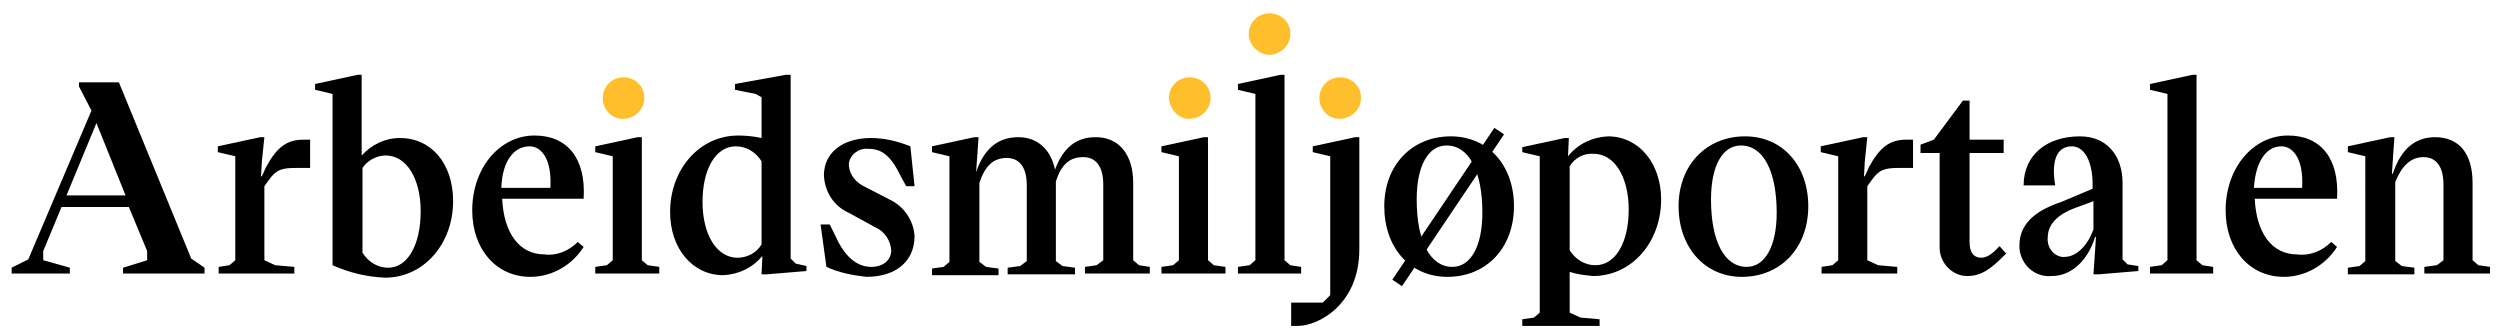
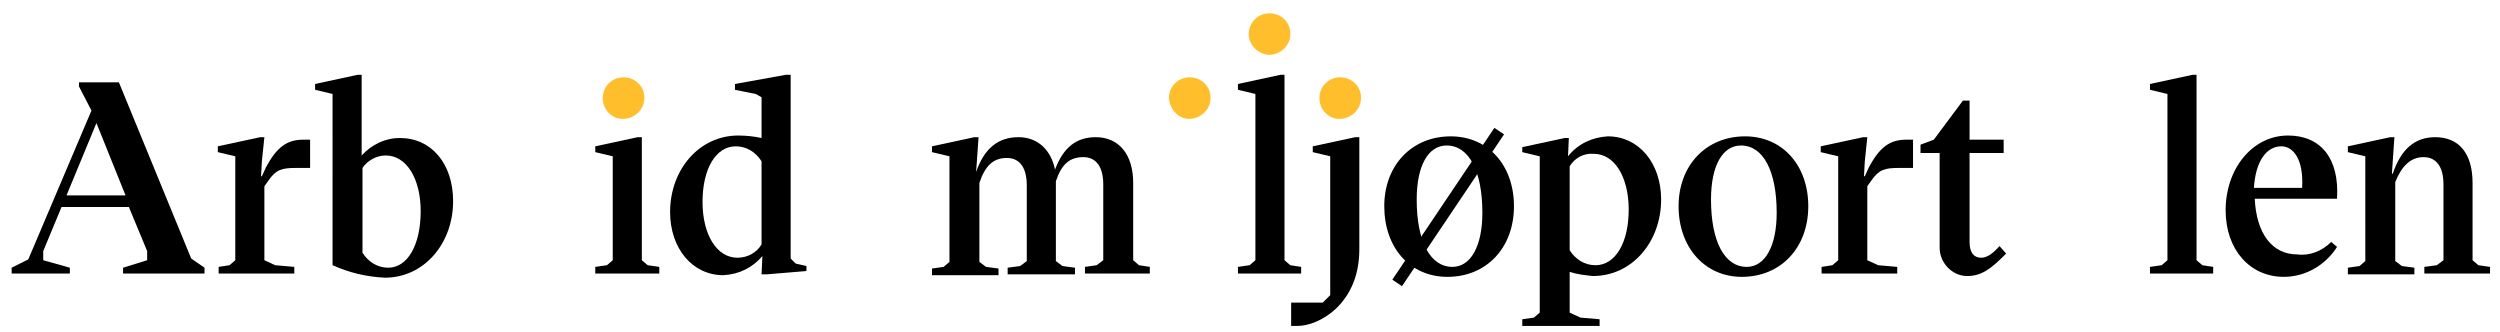
<svg xmlns="http://www.w3.org/2000/svg" version="1.1" id="Layer_1" x="0px" y="0px" viewBox="0 0 300.7 39.9" style="enable-background:new 0 0 300.7 39.9;" xml:space="preserve">
  <style type="text/css">
	.st0{fill:#FFBE2C;}
</style>
  <g id="Group_71">
    <g id="Group_70">
      <g id="Group_69">
        <path id="Path_322" d="M24.6,32.2v0.7h-9.8v-0.7l2.9-0.9v-1.1l-2.2-5.3H7.4l-2.2,5.3v1.1l3.2,0.9v0.7h-7v-0.7l2-1l7.6-17.9     l-1.5-2.9V9.9h4.8l8.7,21.2L24.6,32.2z M15.1,23.5l-3.5-8.7l-3.6,8.7H15.1z" />
        <path id="Path_323" d="M37.3,16.8v3.4h-1.7c-1.7,0-2.4,0.2-3.3,1.5l-0.5,0.7v8.9l1.3,0.6l2.3,0.2v0.8h-9.1v-0.8l1.3-0.2l0.7-0.6     l0-12.5l-2.1-0.5v-0.7l5.1-1.1h0.5l-0.3,2.9l-0.1,1.8h0.1l0.5-1.1c1.3-2.4,2.5-3.3,4.5-3.3L37.3,16.8z" />
        <path id="Path_324" d="M54.5,24.2c0,5.1-3.5,9.2-8.2,9.2c-2.2-0.1-4.3-0.6-6.3-1.5V11.3l-2.1-0.5v-0.7L43,9h0.5v9.7     c1.2-1.3,2.8-2.1,4.6-2.1C51.9,16.6,54.5,19.7,54.5,24.2z M50.6,25.4c0-3.9-1.7-6.7-4.2-6.7c-1.1,0-2.2,0.6-2.8,1.5v10.2     c0.7,1.1,1.8,1.8,3.1,1.8C49,32.2,50.6,29.5,50.6,25.4z" />
-         <path id="Path_325" d="M69.5,29.1l0.7,0.6c-1.4,2.2-3.8,3.6-6.4,3.6c-4.1,0-7-3.3-7-8c0-5.1,3.3-9,7.5-9c3.9,0,6.2,2.7,5.9,7.6     h-9.8c0.2,4.2,2.1,6.7,5.1,6.7C66.9,30.8,68.4,30.2,69.5,29.1z M60.3,22.6h5.9c0.2-3.5-1.1-5-2.5-5     C61.8,17.6,60.4,19.4,60.3,22.6z" />
        <path id="Path_326" d="M71.6,32.1l1.4-0.2l0.7-0.6V18.8l-2.1-0.5v-0.7l5.1-1.1h0.5v14.8l0.7,0.6l1.4,0.2v0.8h-7.7V32.1z" />
        <path id="Path_327" d="M97,32v0.6L92.2,33h-0.6l0.1-2.2c-1.2,1.4-2.8,2.2-4.7,2.3c-3.7,0-6.4-3.2-6.4-7.6c0-5.1,3.5-9.2,8.2-9.2     c0.9,0,1.9,0.1,2.8,0.3v-4.9l-0.7-0.4l-2.5-0.5v-0.7L94.5,9h0.6v22.1l0.6,0.6L97,32z M91.6,29.4V19.4h0c-0.7-1.1-1.8-1.8-3.1-1.8     c-2.4,0-4,2.7-4,6.7c0,3.9,1.7,6.7,4.2,6.7C89.9,31,91,30.4,91.6,29.4z" />
-         <path id="Path_328" d="M99.4,32.1L98.7,27h1.1l0.6,1.2c1,2.3,2.4,3.9,4.4,3.9c1.4,0,2.4-0.8,2.4-2c-0.1-1.2-0.8-2.3-2-2.8     l-3.1-1.7c-1.8-0.8-2.9-2.5-3-4.5c0-2.7,2.2-4.5,5.7-4.5c1.6,0,3.2,0.4,4.7,1l0.5,4.8h-1l-0.6-1.1c-1.3-2.7-2.4-3.4-4-3.4     c-1.1-0.1-2.2,0.7-2.3,1.8c0,0,0,0,0,0c0,0.1,0,0.1,0,0.2c0.1,1.2,0.9,2.1,2,2.6L107,24c1.7,0.8,2.9,2.5,3,4.4     c0,3-2.2,4.9-5.8,4.9C102.5,33.1,100.9,32.8,99.4,32.1z" />
        <path id="Path_329" d="M138.3,32.1v0.8h-7.8v-0.8l1.4-0.2l0.8-0.6v-9.1c0-2.2-0.9-3.3-2.4-3.3c-1.6,0-2.6,0.8-3.3,2.9v9.6     l0.8,0.6l1.5,0.2v0.8h-8.1v-0.8l1.5-0.2l0.8-0.6v-9.1c0-2.2-0.9-3.3-2.4-3.3c-1.6,0-2.6,0.9-3.3,3v9.5l0.8,0.6l1.5,0.2v0.8h-8     v-0.8l1.4-0.2l0.7-0.6V18.8l-2.1-0.5v-0.7l5.1-1.1h0.5l-0.2,2.9l-0.1,1.3h0c1-2.9,2.7-4.2,5.1-4.2c2.3,0,3.9,1.5,4.4,3.9     c1-2.7,2.6-3.9,4.9-3.9c2.8,0,4.5,2.1,4.5,5.5v9.3l0.7,0.6L138.3,32.1z" />
-         <path id="Path_330" d="M139.7,32.1l1.4-0.2l0.7-0.6V18.8l-2.1-0.5v-0.7l5.1-1.1h0.5v14.8l0.7,0.6l1.4,0.2v0.8h-7.7V32.1z" />
        <path id="Path_331" d="M148.9,32.1l1.4-0.2l0.7-0.6v-20l-2.1-0.5v-0.7L154,9h0.5v22.3l0.7,0.6l1.3,0.2v0.8h-7.6L148.9,32.1     L148.9,32.1z" />
        <path id="Path_332" d="M155.3,36.4h0.6l3.2,0l0.9-0.9V18.8l-2.1-0.5v-0.7l5.1-1.1h0.5V30c0,6.6-4.9,9.2-7.4,9.2h-0.8L155.3,36.4z     " />
        <path id="Path_333" d="M166.5,24.8c0-4.9,3.3-8.4,8-8.4c4.5,0,7.6,3.5,7.6,8.4c0,5-3.3,8.5-8,8.5     C169.6,33.3,166.5,29.8,166.5,24.8z M178.3,25.6c0-5-1.6-8.1-4.3-8.1c-2.2,0-3.6,2.4-3.6,6.5c0,5,1.6,8.1,4.3,8.1     C176.9,32.1,178.3,29.6,178.3,25.6L178.3,25.6z" />
        <path id="Path_334" d="M188.8,32.7v4.9l1.3,0.6l2.3,0.2v0.8h-9.3v-0.8l1.4-0.2l0.7-0.6V18.8l-2.1-0.5v-0.6l5.1-1.1h0.5l-0.1,2.2     c1.2-1.5,2.9-2.3,4.8-2.4c3.7,0,6.4,3.2,6.4,7.6c0,5.1-3.5,9.2-8.2,9.2C190.6,33.1,189.7,33,188.8,32.7z M188.8,20v10.1h0     c0.7,1.1,1.8,1.8,3.1,1.8c2.4,0,4-2.7,4-6.7c0-3.9-1.7-6.7-4.2-6.7C190.5,18.4,189.4,19,188.8,20z" />
        <path id="Path_335" d="M201.9,24.8c0-4.9,3.3-8.4,8-8.4c4.5,0,7.6,3.5,7.6,8.4c0,5-3.3,8.5-8,8.5     C205.1,33.3,201.9,29.8,201.9,24.8z M213.7,25.6c0-5-1.6-8.1-4.3-8.1c-2.2,0-3.6,2.4-3.6,6.5c0,5,1.6,8.1,4.3,8.1     C212.3,32.1,213.7,29.6,213.7,25.6L213.7,25.6z" />
        <path id="Path_336" d="M230.1,16.8v3.4h-1.7c-1.7,0-2.4,0.2-3.3,1.5l-0.5,0.7v8.9l1.3,0.6l2.3,0.2v0.8h-9.1v-0.8l1.3-0.2l0.7-0.6     l0-12.5l-2.1-0.5v-0.7l5.1-1.1h0.5l-0.3,2.9l-0.1,1.8h0.1l0.5-1.1c1.3-2.4,2.5-3.3,4.5-3.3L230.1,16.8z" />
        <path id="Path_337" d="M241.3,30.5c-1.8,1.8-2.9,2.7-4.7,2.7c-1.8,0-3.3-1.6-3.3-3.4c0,0,0,0,0,0c0-0.1,0-0.2,0-0.3V18.4H231v-1     l1.6-0.6l3.5-4.7h0.8v4.7h4.1v1.6h-4.1v10.7c0,1.4,0.6,1.9,1.4,1.9c0.7,0,1.4-0.5,2.2-1.4L241.3,30.5z" />
-         <path id="Path_338" d="M257.2,32v0.6l-4.8,0.4h-0.6l0.2-2.9l0.1-1.6h-0.1c-0.9,2.9-2.9,4.7-5.2,4.7c-2,0.2-3.7-1.3-3.9-3.3     c0-0.1,0-0.3,0-0.4c0-2.2,1.4-4,5-5.2l3.8-1.6v-0.5c0-2.8-1-4.6-2.5-4.6c-1.8,0-2.5,1.7-2,4.7h-3.8c0-3.5,2.6-5.9,6.8-5.9     c3.1,0,5.1,2.2,5.1,5.6v9.2l0.6,0.6L257.2,32z M251.8,27.6v-3.4l-1.9,0.7c-2.6,0.9-3.6,2.2-3.6,3.7c-0.1,1.1,0.6,2.1,1.7,2.3     c0.1,0,0.2,0,0.3,0C249.8,30.9,251.1,29.5,251.8,27.6z" />
        <path id="Path_339" d="M258.6,32.1l1.4-0.2l0.7-0.6v-20l-2.1-0.5v-0.7l5.1-1.1h0.5v22.3l0.7,0.6l1.3,0.2v0.8h-7.6L258.6,32.1     L258.6,32.1z" />
        <path id="Path_340" d="M280.4,29.1l0.7,0.6c-1.4,2.2-3.8,3.6-6.4,3.6c-4.1,0-7-3.3-7-8c0-5.1,3.3-9,7.5-9c3.9,0,6.2,2.7,5.9,7.6     h-9.9c0.2,4.2,2.1,6.7,5.1,6.7C277.8,30.8,279.3,30.2,280.4,29.1z M271.1,22.6h5.8c0.2-3.5-1.1-5-2.5-5     C272.6,17.6,271.3,19.4,271.1,22.6L271.1,22.6z" />
        <path id="Path_341" d="M299.5,32.1v0.8h-7.9v-0.8l1.5-0.2l0.8-0.6v-9.1c0-2.2-0.9-3.3-2.4-3.3c-1.5,0-2.6,1-3.4,3v9.5l0.8,0.6     l1.5,0.2v0.8h-8v-0.8l1.4-0.2l0.7-0.6V18.8l-2.1-0.5v-0.7l5.1-1.1h0.5l-0.2,2.9l-0.1,1.5h0.1c1-3,2.7-4.4,5.1-4.4     c2.9,0,4.5,2,4.5,5.5v9.3l0.7,0.6L299.5,32.1z" />
      </g>
      <rect id="Rectangle_194" x="163.1" y="24.2" transform="matrix(0.558 -0.83 0.83 0.558 56.372 155.51)" width="22" height="1.4" />
      <path id="Path_342" class="st0" d="M140.6,11.8c0-1.4,1.1-2.5,2.5-2.5h0c1.4,0,2.5,1.1,2.5,2.4c0,0,0,0.1,0,0.1    c0,1.4-1.2,2.5-2.6,2.5C141.8,14.3,140.7,13.2,140.6,11.8L140.6,11.8z" />
      <path id="Path_343" class="st0" d="M158.7,11.8c0-1.4,1.1-2.5,2.5-2.5h0c1.4,0,2.5,1.1,2.5,2.4c0,0,0,0.1,0,0.1    c0,1.4-1.2,2.5-2.6,2.5C159.8,14.3,158.7,13.2,158.7,11.8L158.7,11.8z" />
      <path id="Path_344" class="st0" d="M150.2,4.1c0-1.4,1.1-2.5,2.5-2.5h0c1.4,0,2.5,1.1,2.5,2.4c0,0,0,0.1,0,0.1    c0,1.4-1.2,2.5-2.6,2.5C151.3,6.5,150.2,5.4,150.2,4.1L150.2,4.1z" />
      <path id="Path_345" class="st0" d="M72.5,11.8c0-1.4,1.1-2.5,2.5-2.5c0,0,0,0,0,0h0c1.4,0,2.5,1.1,2.5,2.4c0,0,0,0.1,0,0.1    c0,1.4-1.2,2.5-2.6,2.5C73.6,14.3,72.5,13.2,72.5,11.8L72.5,11.8z" />
    </g>
  </g>
</svg>